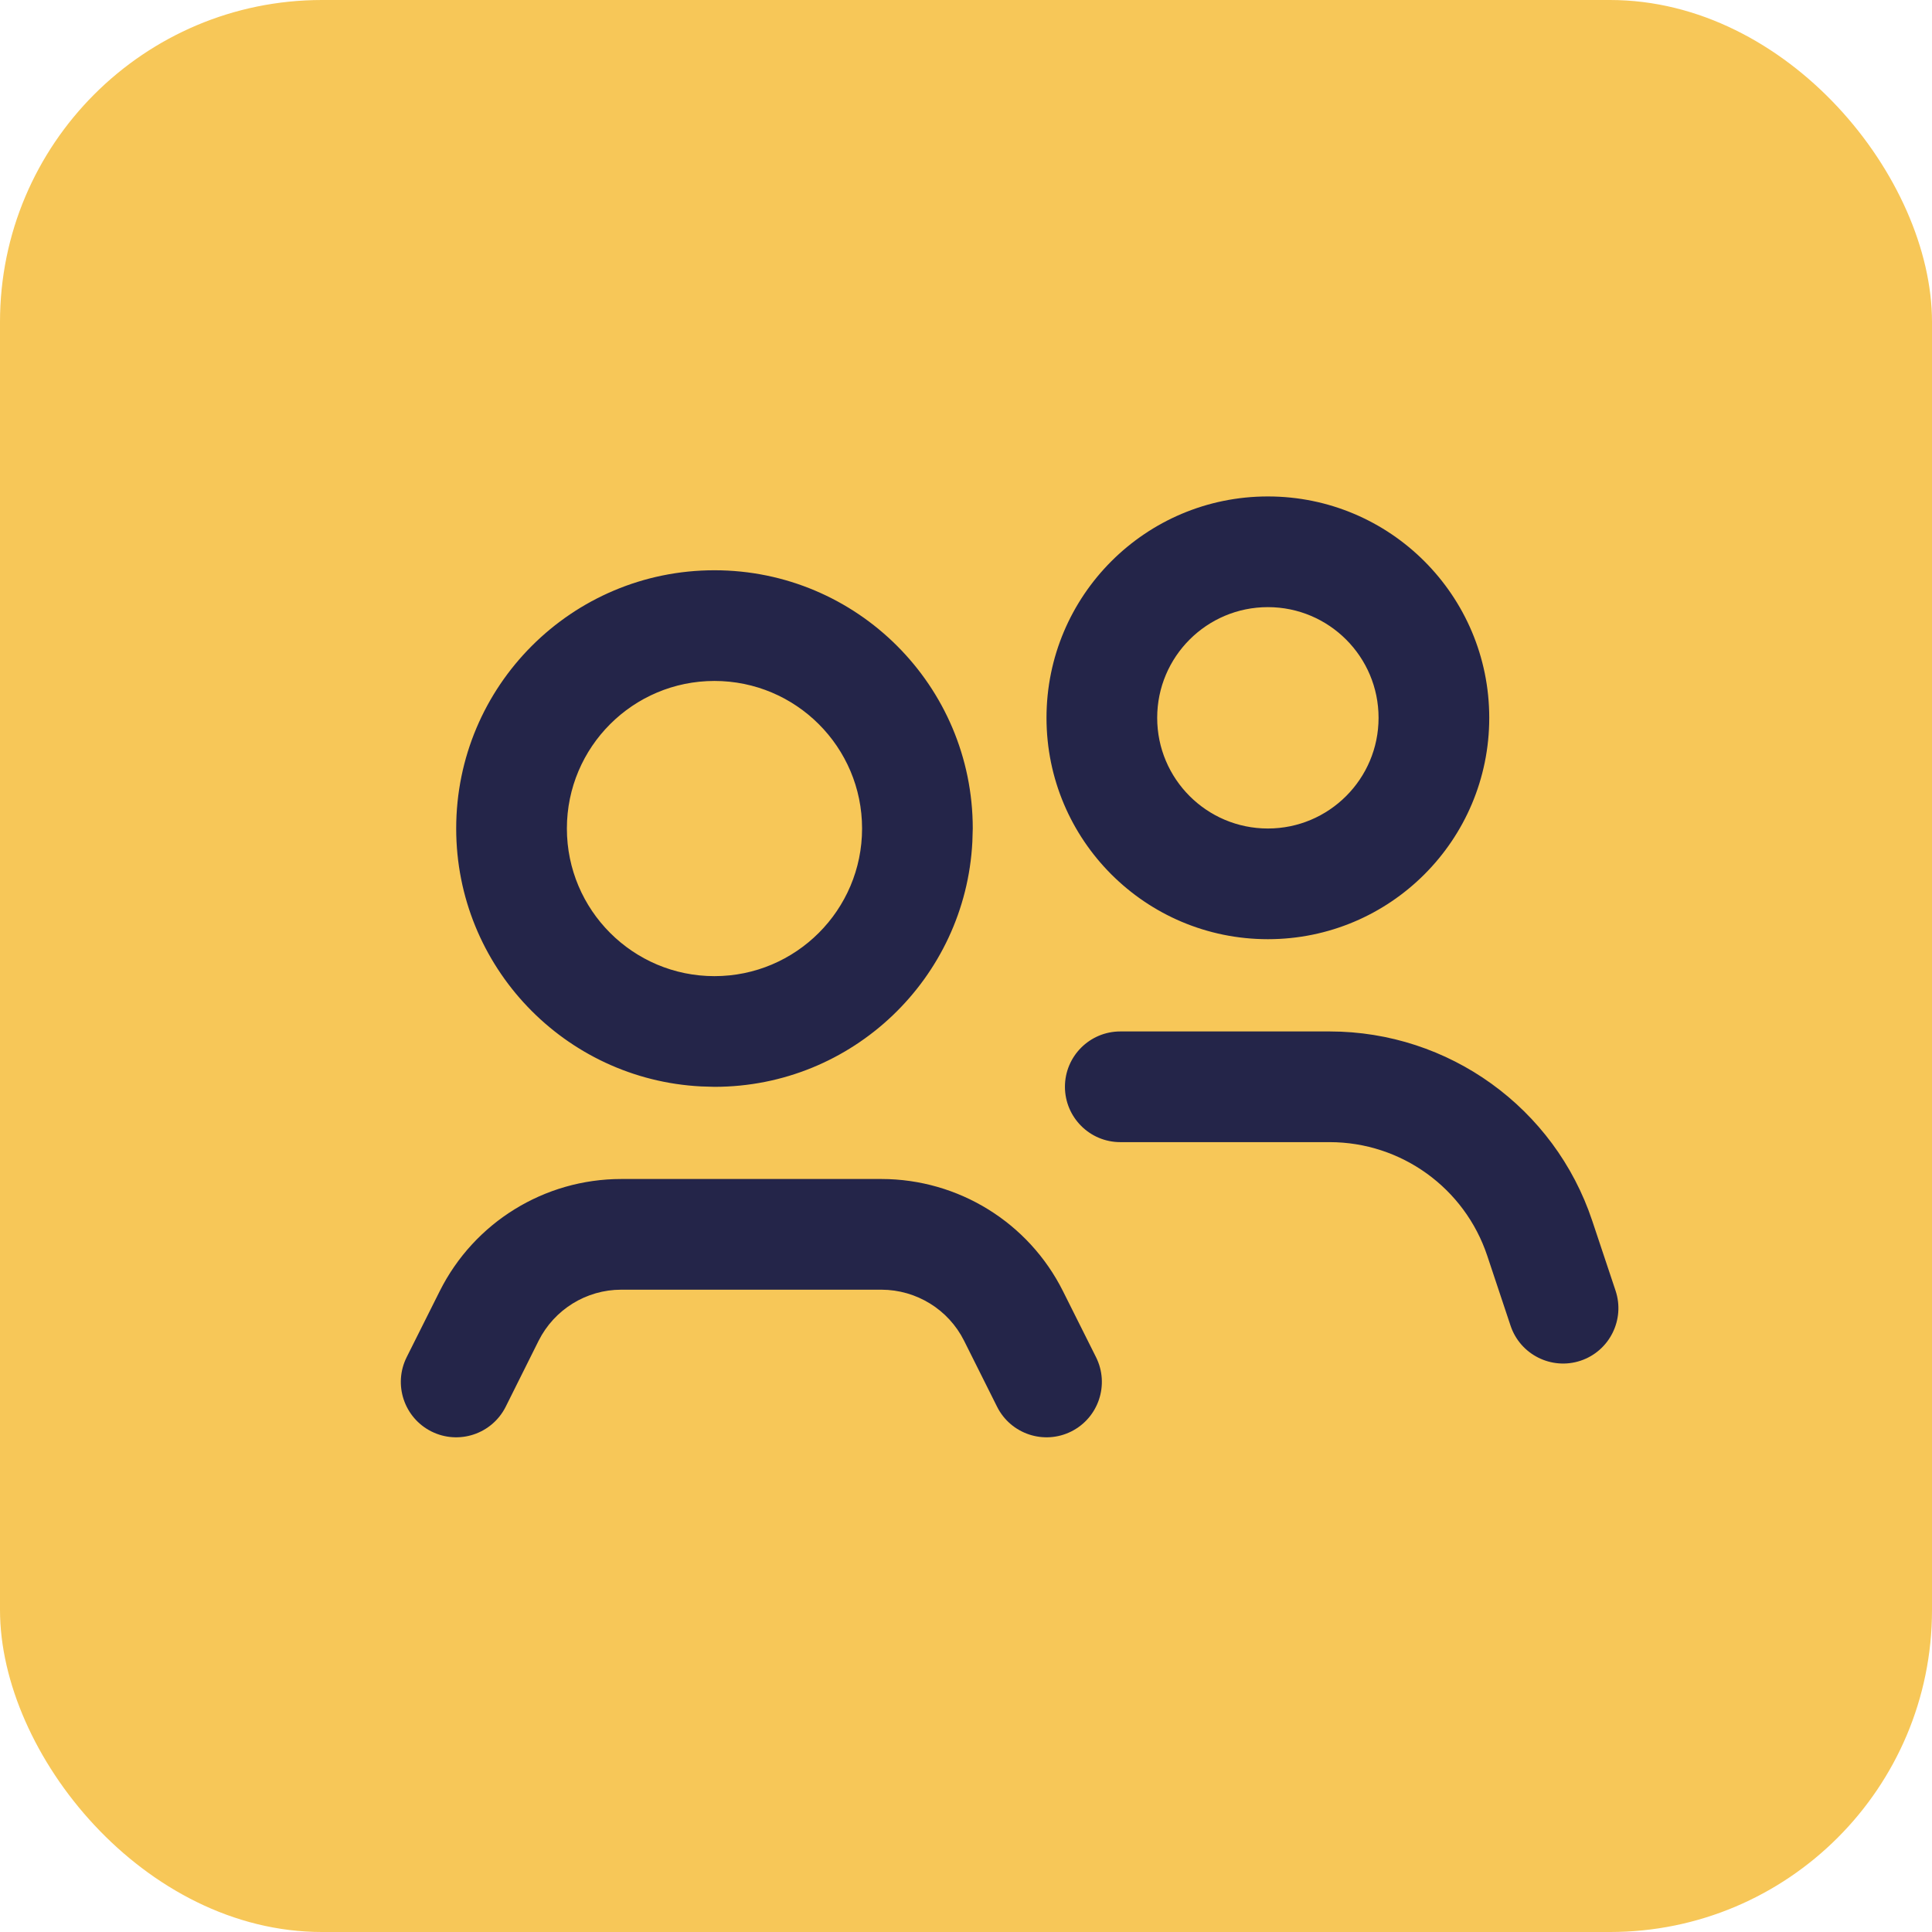
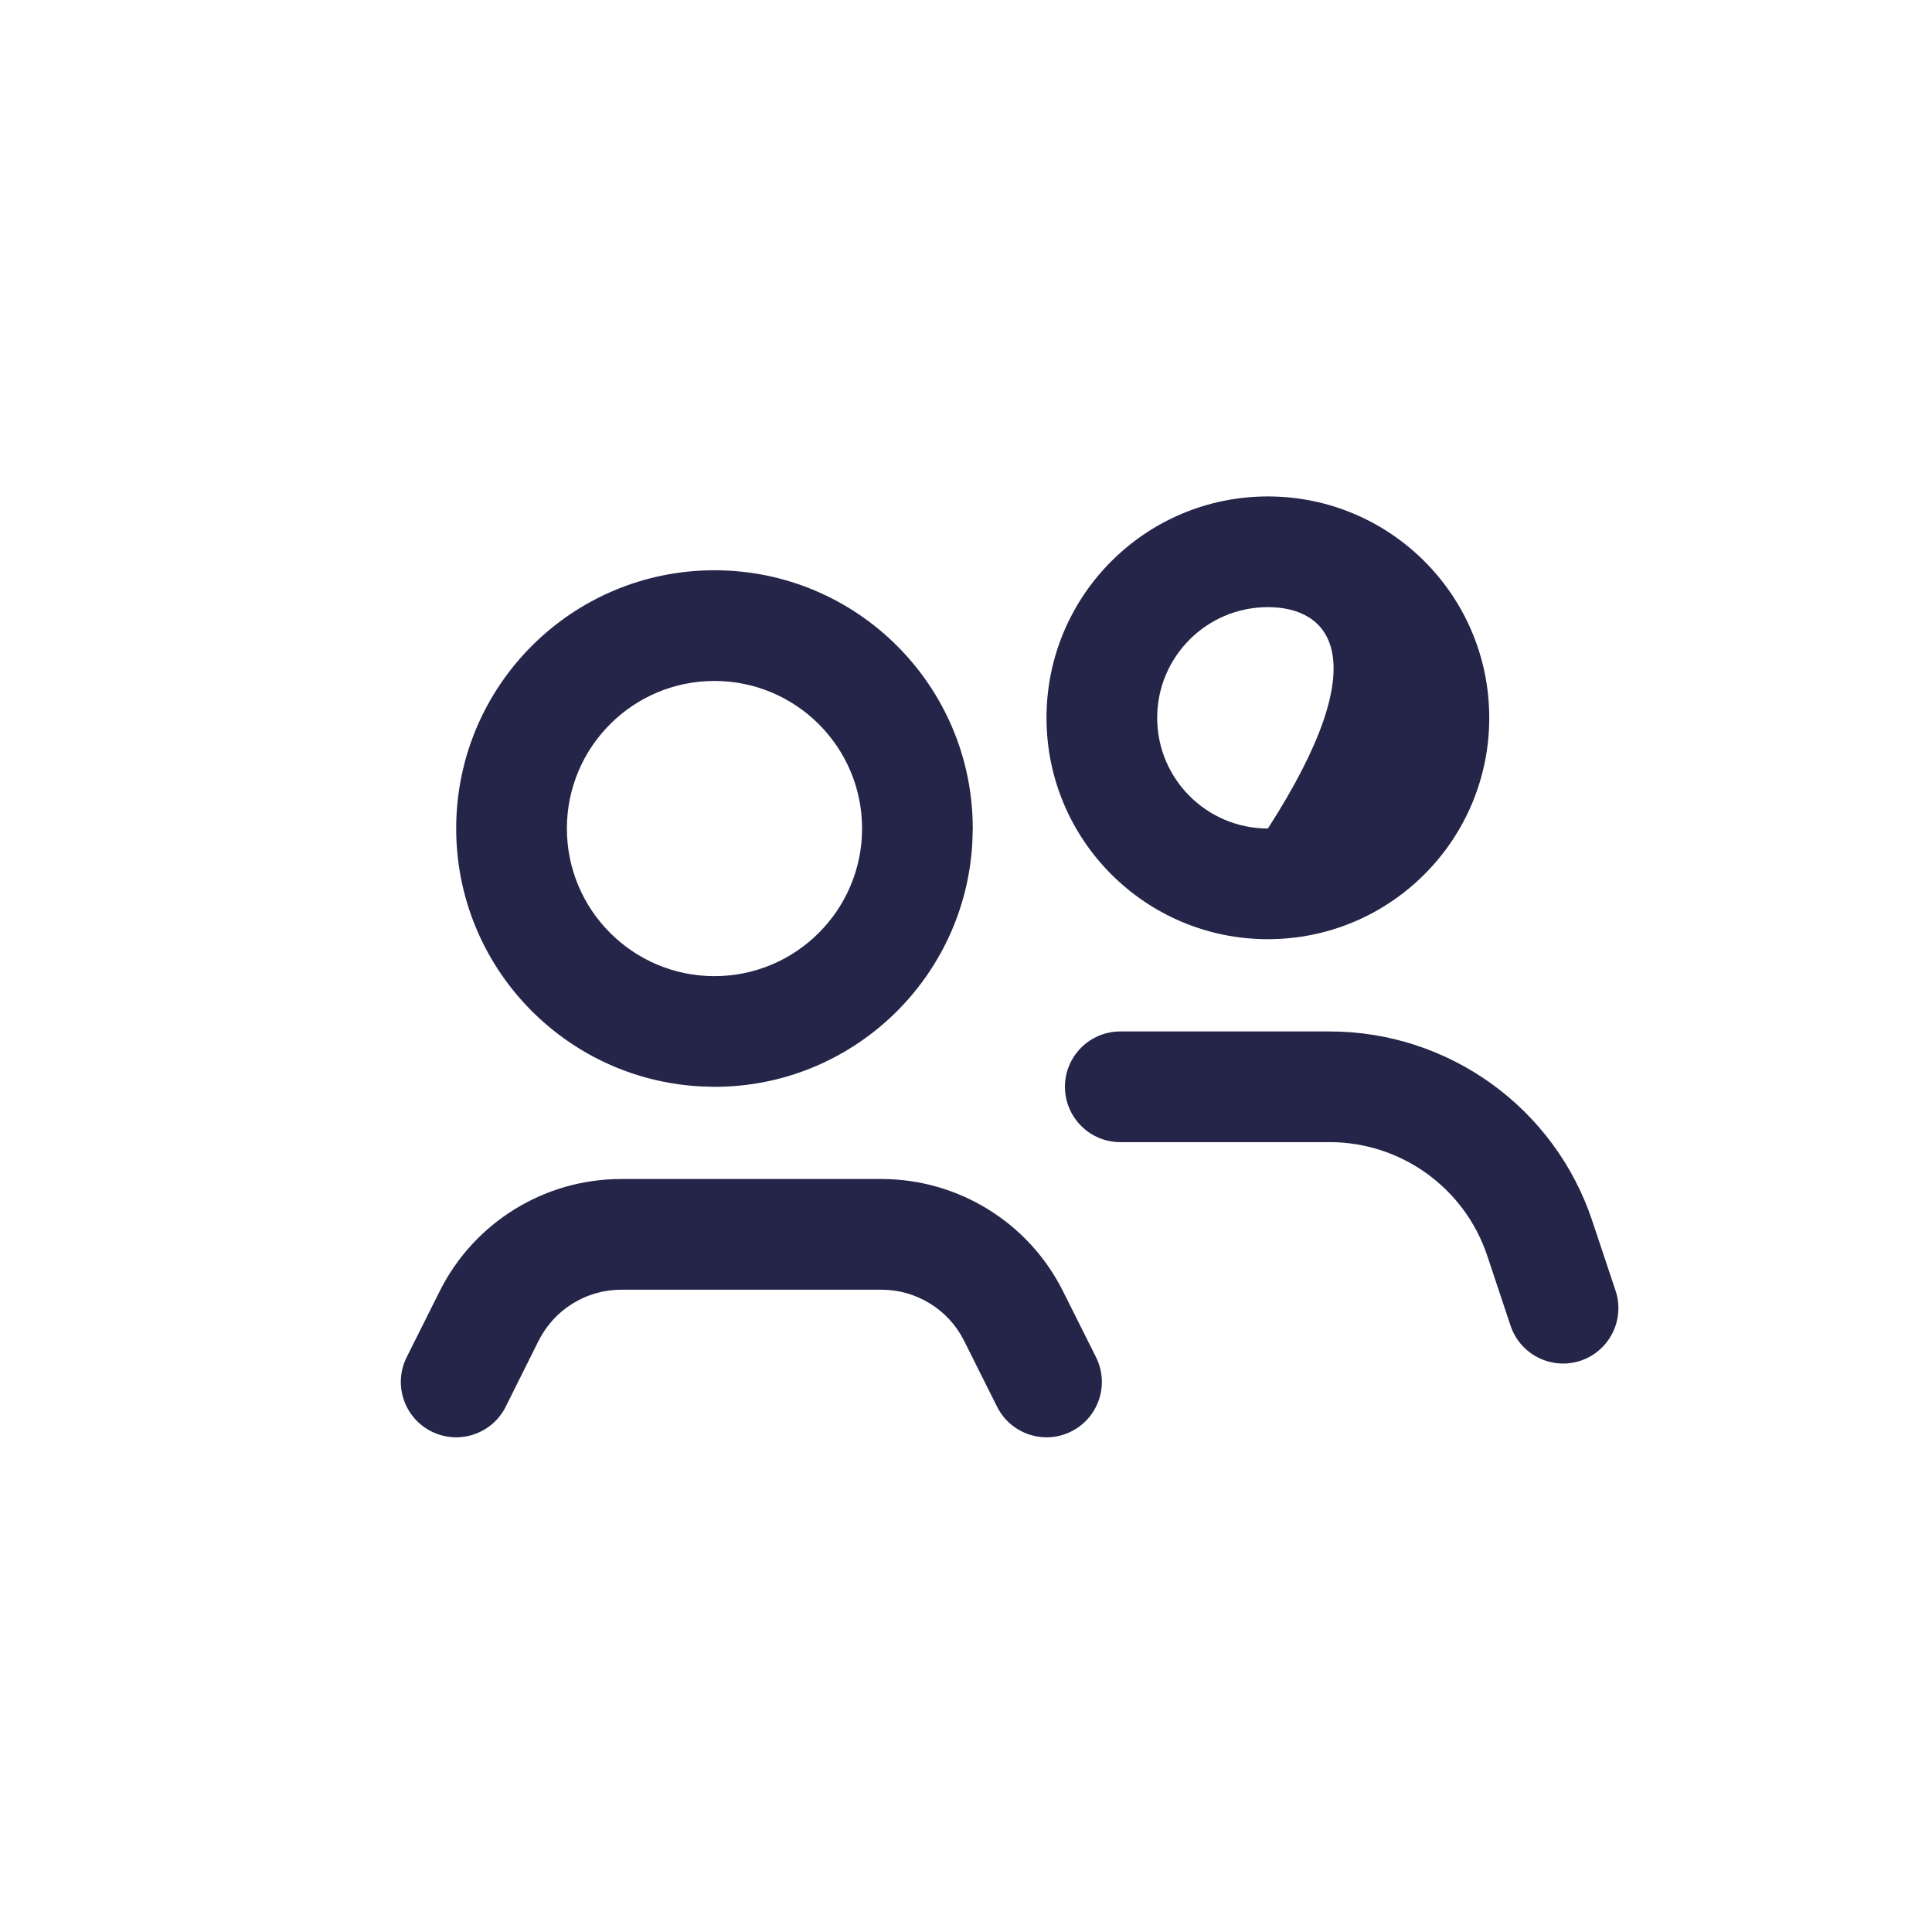
<svg xmlns="http://www.w3.org/2000/svg" width="24" height="24" viewBox="0 0 24 24" fill="none">
-   <rect width="24" height="24" rx="4" fill="#F7C758" />
-   <path d="M10.95 14.646C11.905 14.647 12.778 15.186 13.205 16.04L13.615 16.859C13.785 17.199 13.647 17.612 13.308 17.782C12.968 17.952 12.556 17.814 12.386 17.475L11.976 16.655C11.782 16.267 11.384 16.022 10.95 16.021H7.717C7.283 16.021 6.886 16.267 6.691 16.655L6.282 17.475C6.112 17.814 5.699 17.952 5.359 17.782C5.02 17.612 4.882 17.199 5.052 16.859L5.462 16.04C5.889 15.186 6.762 14.646 7.717 14.646H10.95ZM16.519 12.813C17.998 12.814 19.311 13.761 19.779 15.164L20.069 16.033C20.189 16.393 19.994 16.783 19.635 16.903C19.275 17.023 18.885 16.828 18.765 16.469L18.475 15.599C18.194 14.757 17.406 14.189 16.519 14.188H13.917C13.537 14.188 13.23 13.88 13.229 13.501C13.229 13.121 13.537 12.813 13.917 12.813H16.519ZM8.875 7.084C10.647 7.084 12.084 8.52 12.084 10.292L12.079 10.457C11.993 12.152 10.591 13.501 8.875 13.501L8.71 13.496C7.015 13.41 5.667 12.008 5.667 10.292C5.667 8.52 7.103 7.084 8.875 7.084ZM8.875 8.459C7.863 8.459 7.042 9.28 7.042 10.292C7.042 11.304 7.863 12.126 8.875 12.126C9.887 12.126 10.709 11.304 10.709 10.292C10.709 9.28 9.887 8.459 8.875 8.459ZM15.75 6.167C17.269 6.167 18.5 7.398 18.5 8.917C18.5 10.436 17.269 11.667 15.75 11.667C14.231 11.667 13 10.436 13 8.917C13 7.398 14.231 6.167 15.75 6.167ZM15.75 7.542C14.991 7.542 14.375 8.158 14.375 8.917C14.375 9.676 14.991 10.292 15.75 10.292C16.509 10.292 17.125 9.676 17.125 8.917C17.125 8.158 16.509 7.542 15.75 7.542Z" fill="#242549" />
+   <path d="M10.95 14.646C11.905 14.647 12.778 15.186 13.205 16.04L13.615 16.859C13.785 17.199 13.647 17.612 13.308 17.782C12.968 17.952 12.556 17.814 12.386 17.475L11.976 16.655C11.782 16.267 11.384 16.022 10.95 16.021H7.717C7.283 16.021 6.886 16.267 6.691 16.655L6.282 17.475C6.112 17.814 5.699 17.952 5.359 17.782C5.02 17.612 4.882 17.199 5.052 16.859L5.462 16.04C5.889 15.186 6.762 14.646 7.717 14.646H10.95ZM16.519 12.813C17.998 12.814 19.311 13.761 19.779 15.164L20.069 16.033C20.189 16.393 19.994 16.783 19.635 16.903C19.275 17.023 18.885 16.828 18.765 16.469L18.475 15.599C18.194 14.757 17.406 14.189 16.519 14.188H13.917C13.537 14.188 13.23 13.88 13.229 13.501C13.229 13.121 13.537 12.813 13.917 12.813H16.519ZM8.875 7.084C10.647 7.084 12.084 8.52 12.084 10.292L12.079 10.457C11.993 12.152 10.591 13.501 8.875 13.501L8.71 13.496C7.015 13.41 5.667 12.008 5.667 10.292C5.667 8.52 7.103 7.084 8.875 7.084ZM8.875 8.459C7.863 8.459 7.042 9.28 7.042 10.292C7.042 11.304 7.863 12.126 8.875 12.126C9.887 12.126 10.709 11.304 10.709 10.292C10.709 9.28 9.887 8.459 8.875 8.459ZM15.75 6.167C17.269 6.167 18.5 7.398 18.5 8.917C18.5 10.436 17.269 11.667 15.75 11.667C14.231 11.667 13 10.436 13 8.917C13 7.398 14.231 6.167 15.75 6.167ZM15.75 7.542C14.991 7.542 14.375 8.158 14.375 8.917C14.375 9.676 14.991 10.292 15.75 10.292C17.125 8.158 16.509 7.542 15.75 7.542Z" fill="#242549" />
</svg>